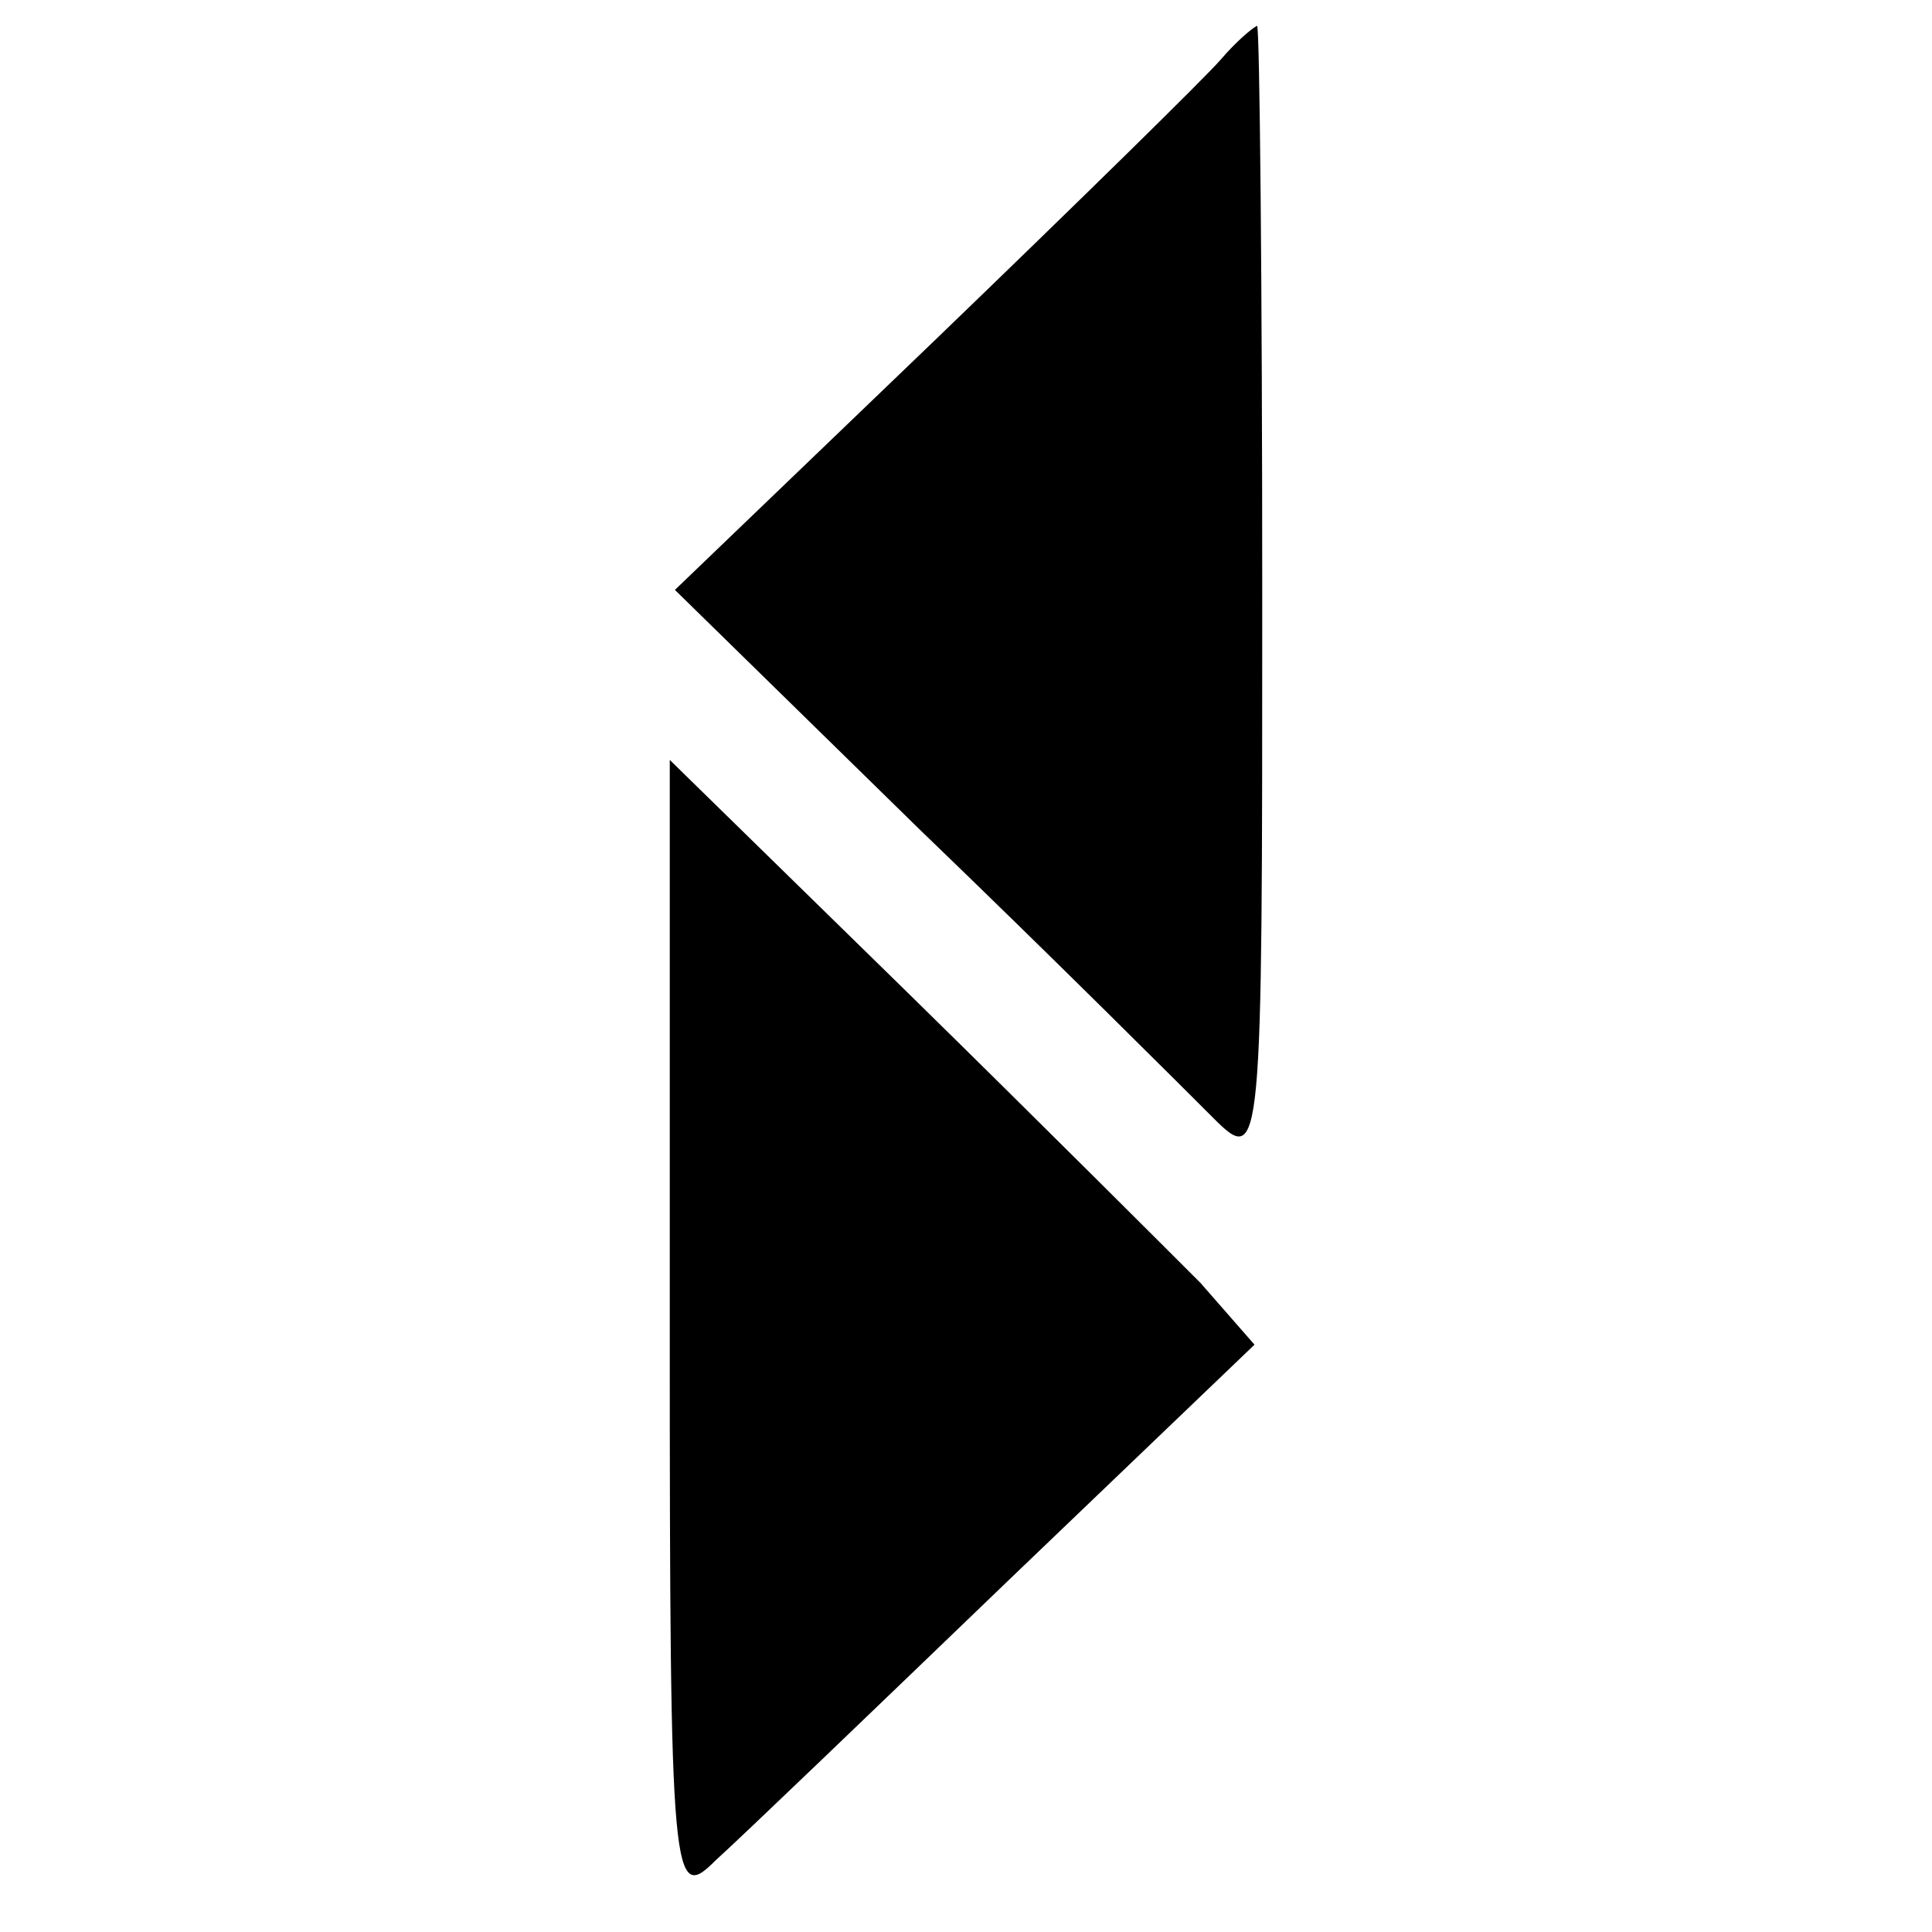
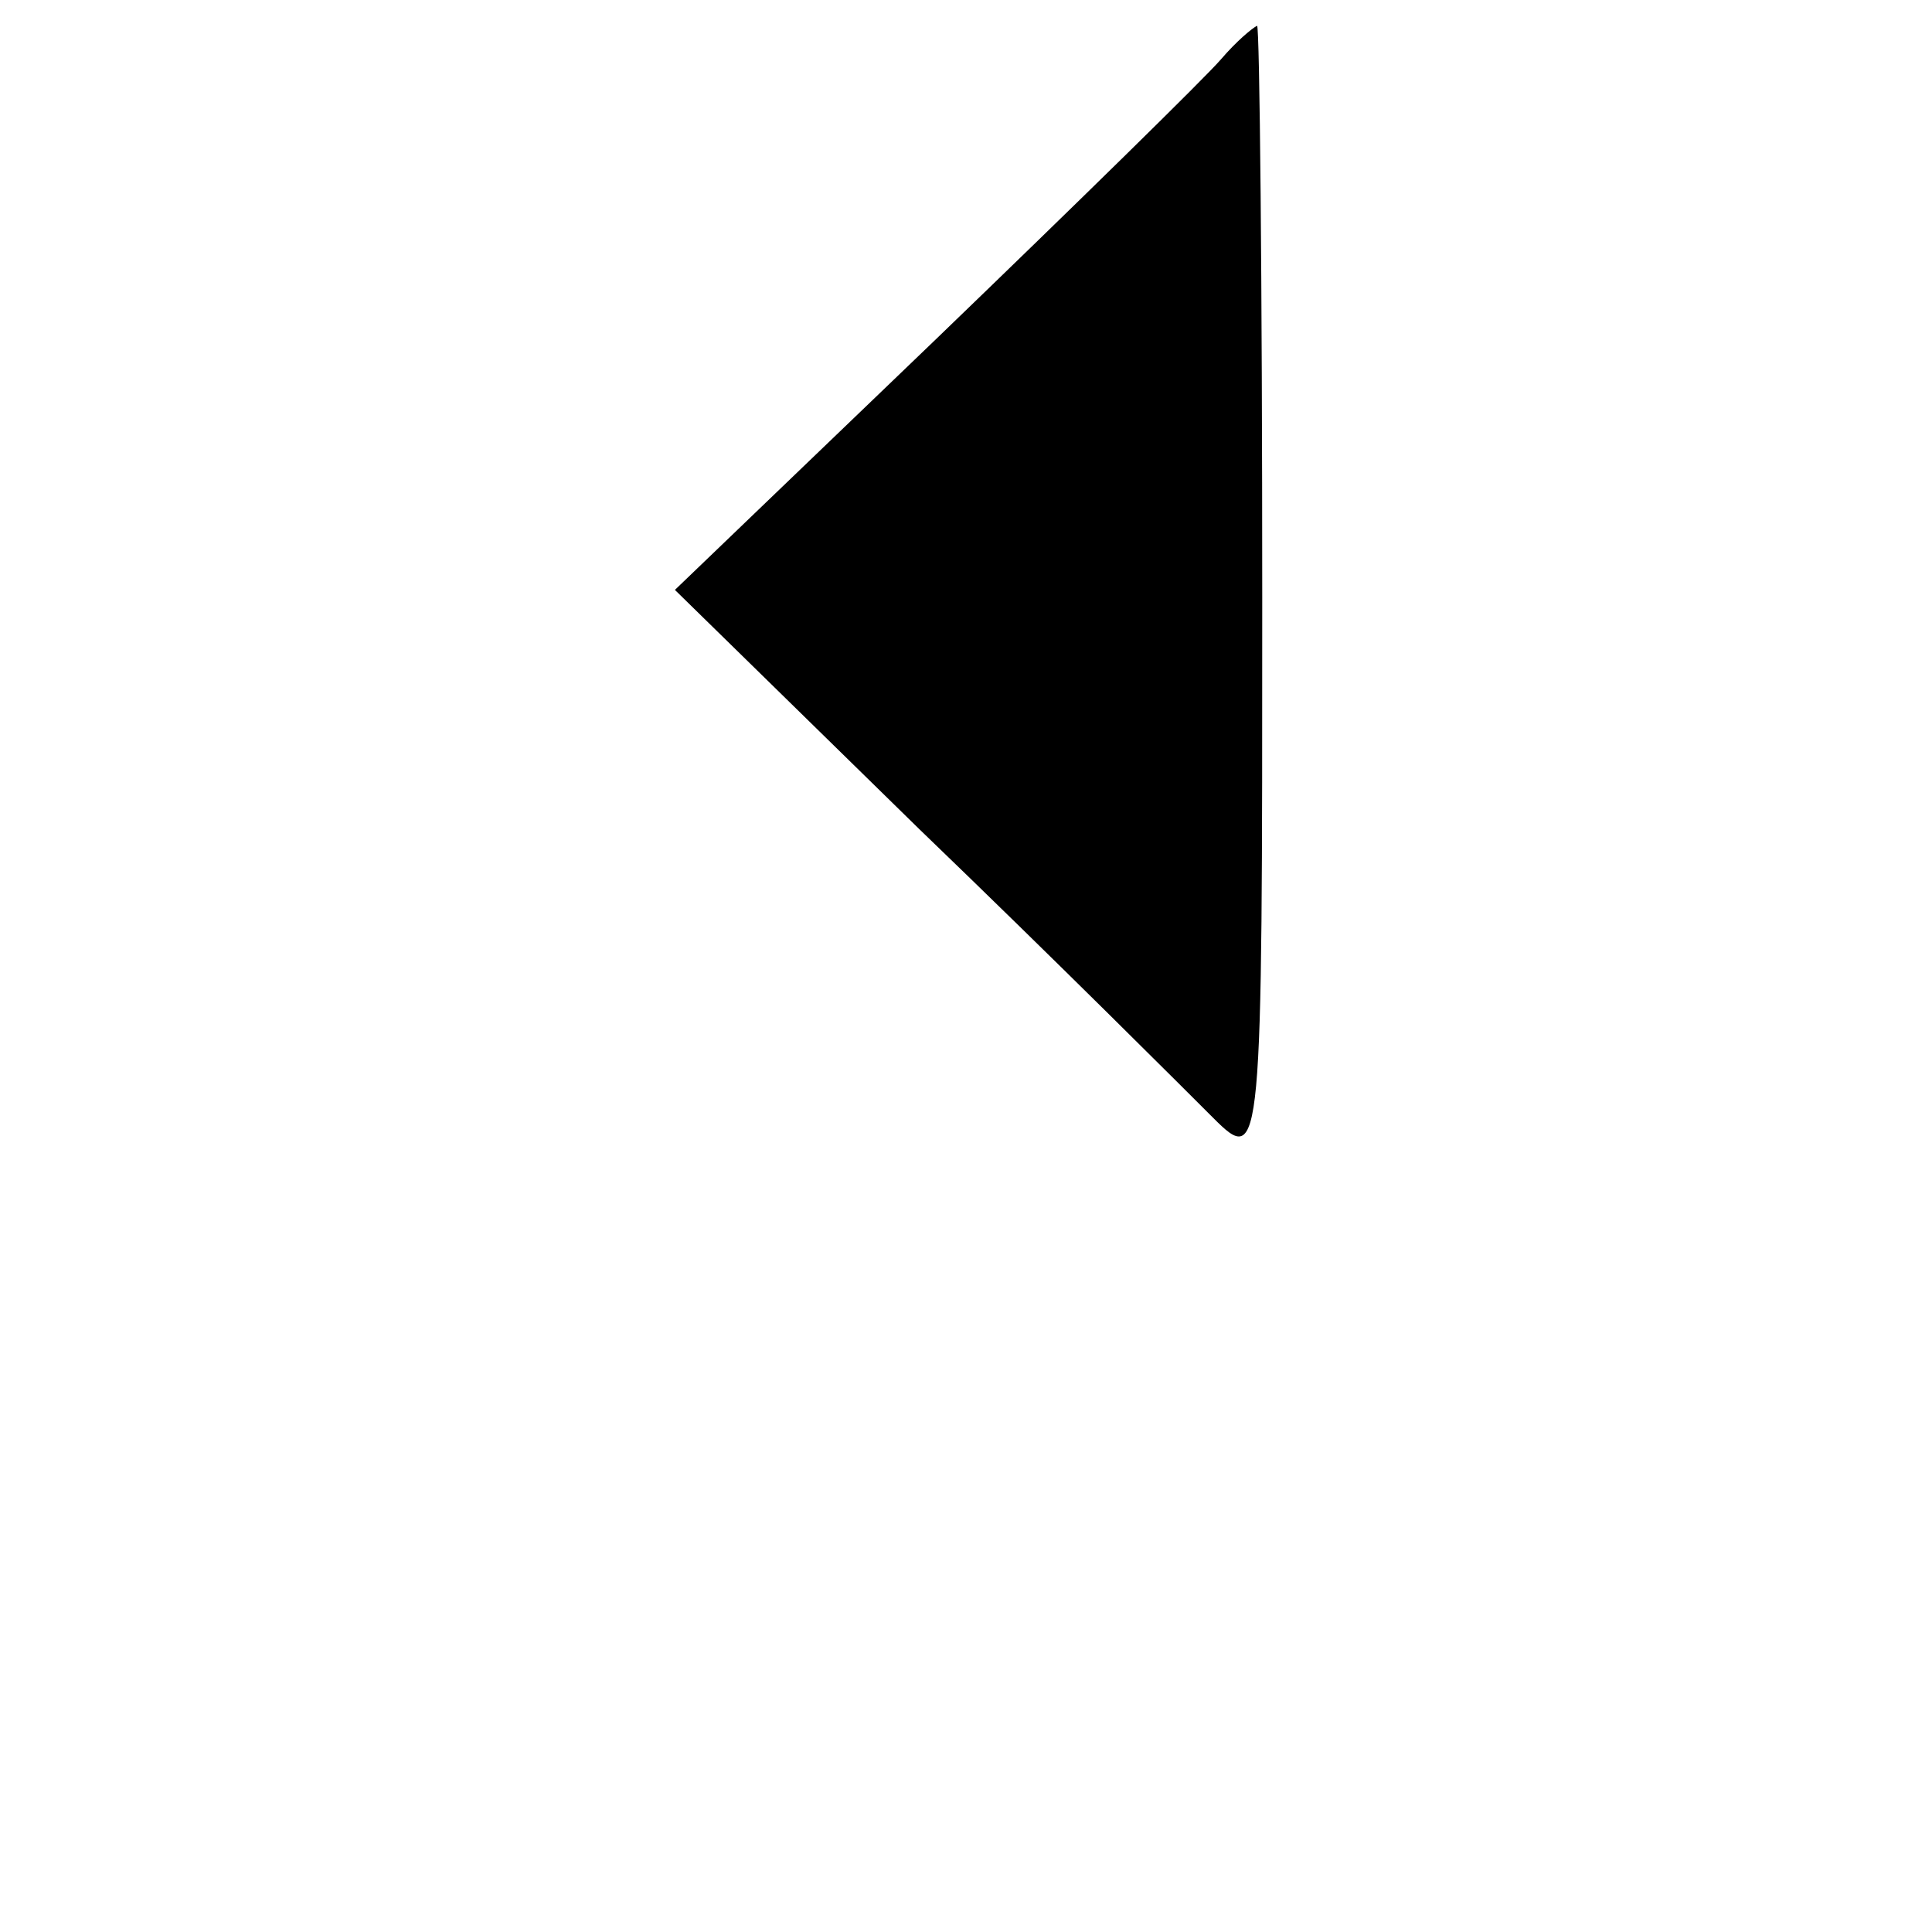
<svg xmlns="http://www.w3.org/2000/svg" version="1.0" width="75pt" height="75pt" viewBox="0 0 75 75" preserveAspectRatio="xMidYMid meet">
  <g transform="translate(0,75) scale(0.1,-0.1)" fill="#000000" stroke="none">
    <path d="M474 727 c-6 -7 -56 -56 -111 -109 l-101 -97 95 -93 c53 -51 104 -102 114 -112 19 -19 19 -15 19 202 0 122 -1 222 -2 222 -2 -1 -8 -6 -14 -13z" />
-     <path d="M260 232 c0 -215 1 -221 18 -204 10 9 61 58 114 109 l95 91 -21 24 c-12 12 -63 63 -114 113 l-92 90 0 -223z" />
  </g>
</svg>